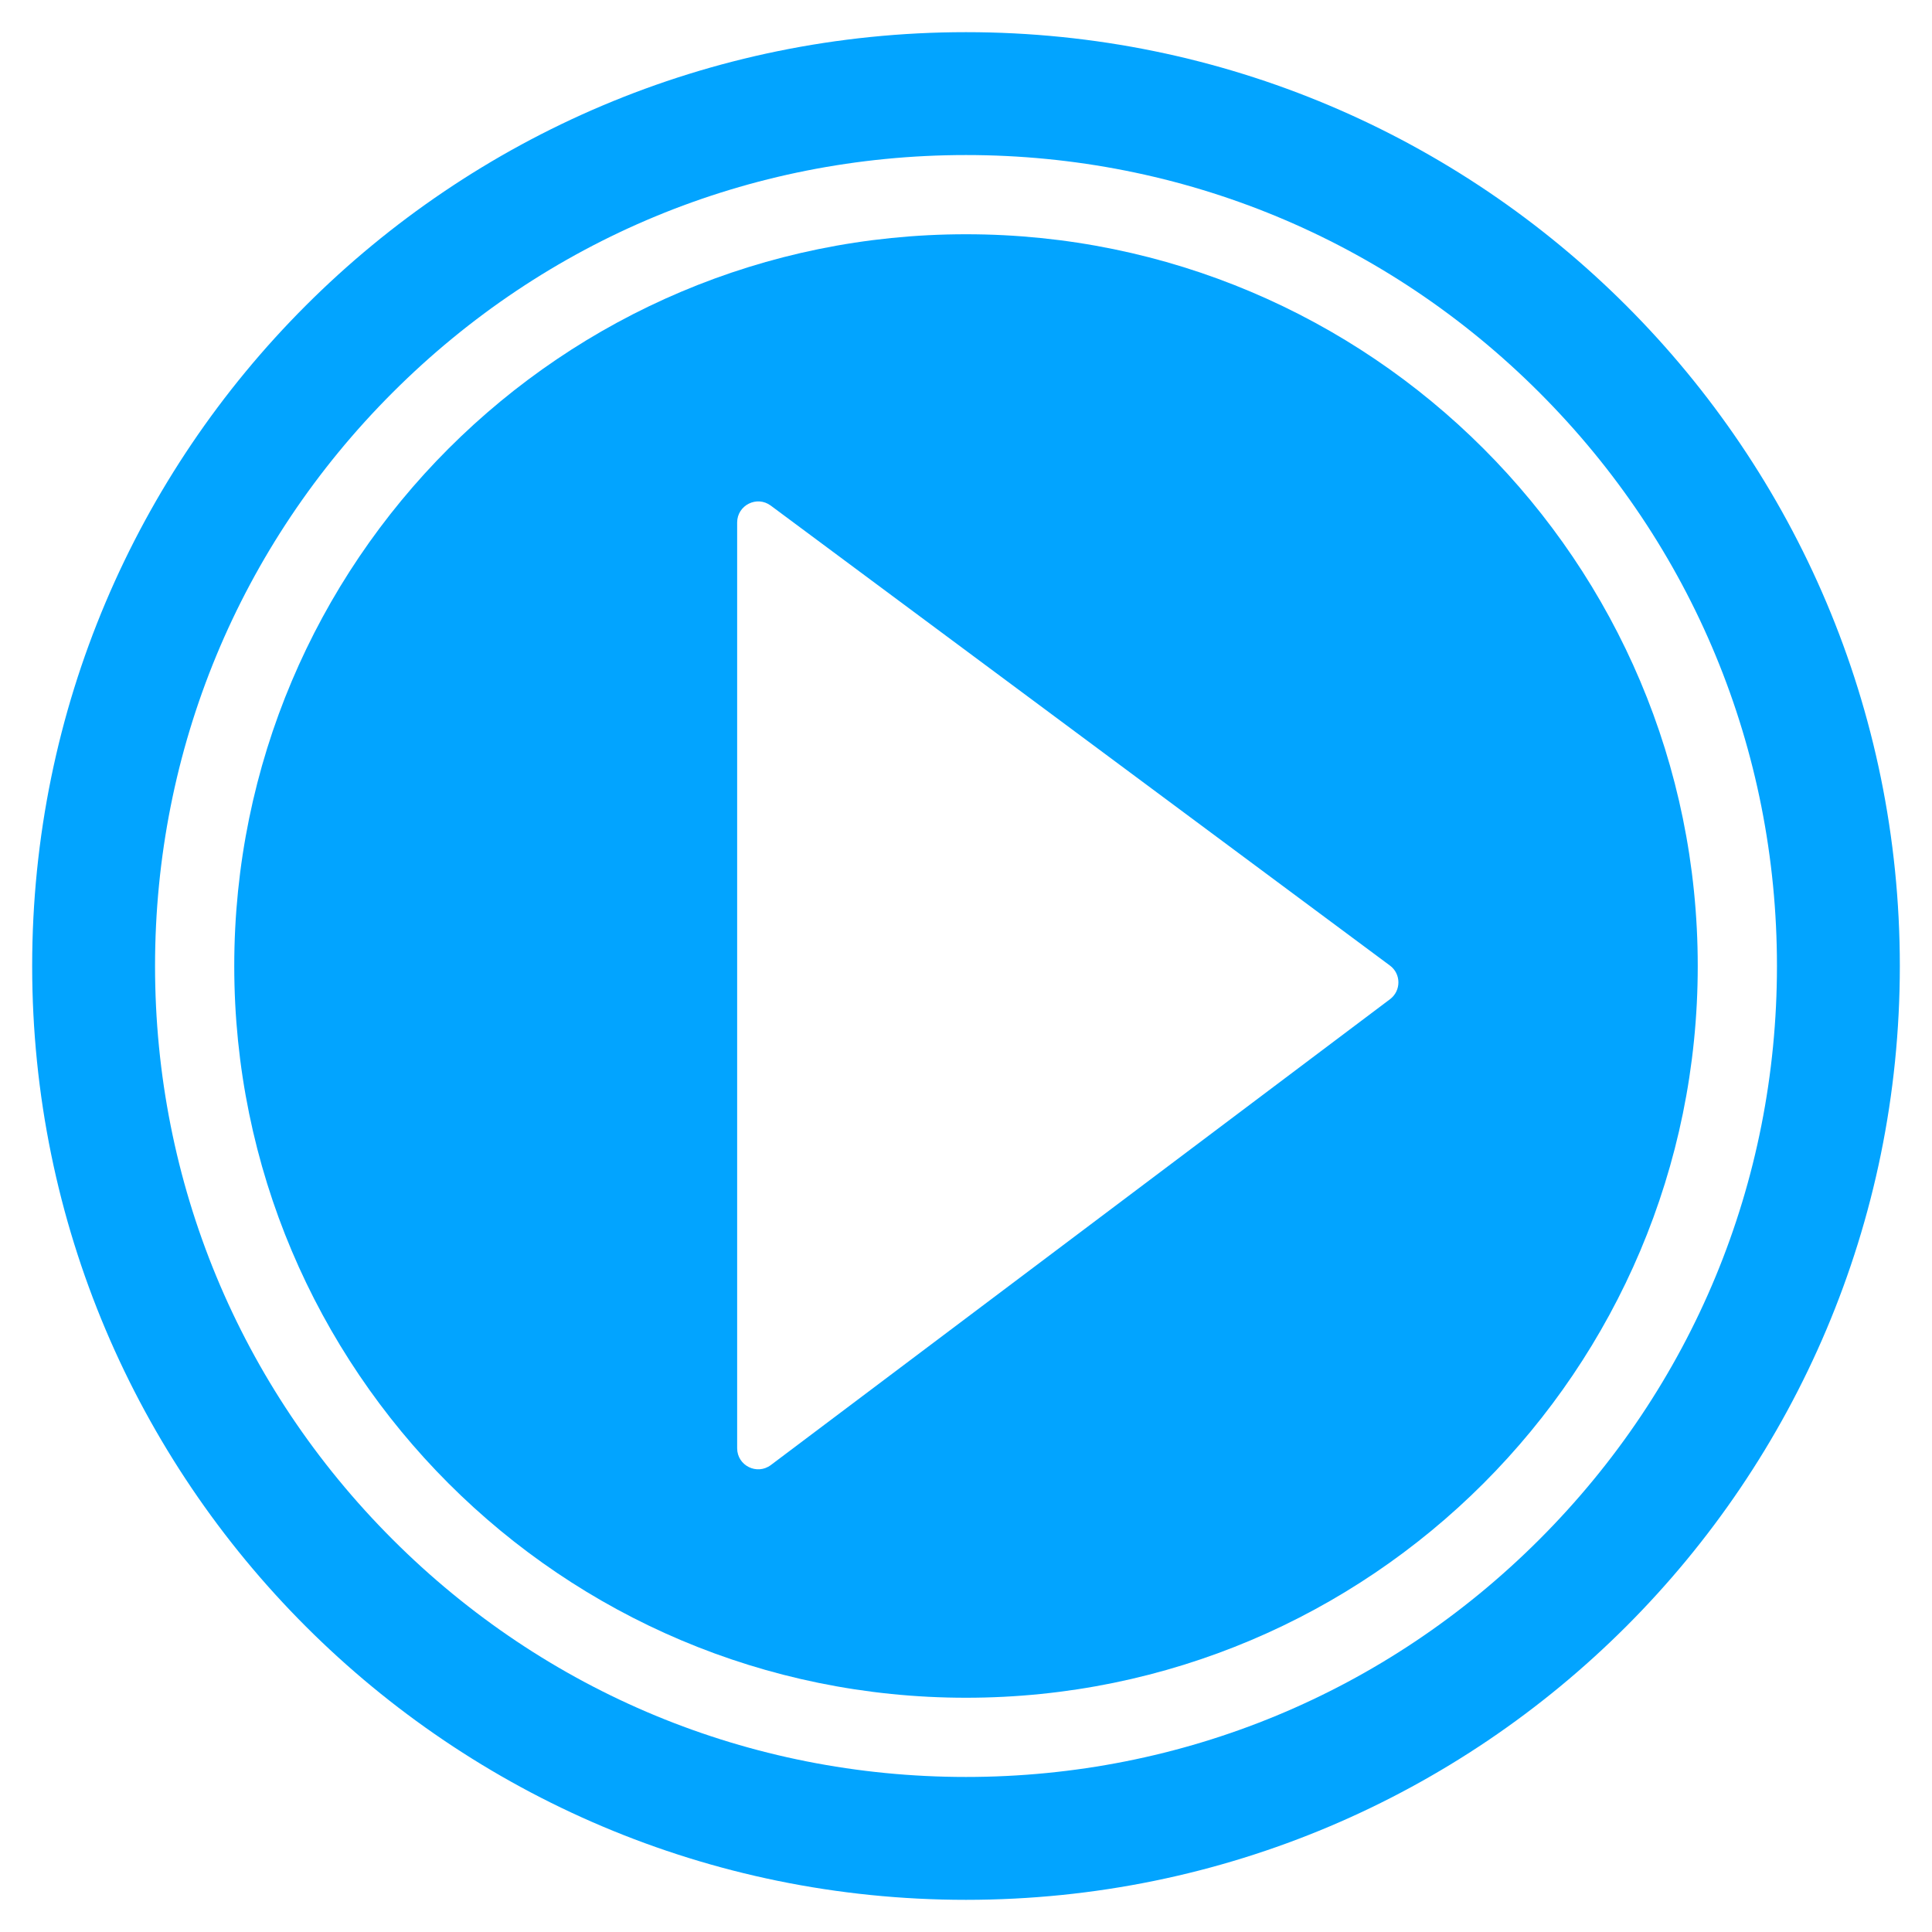
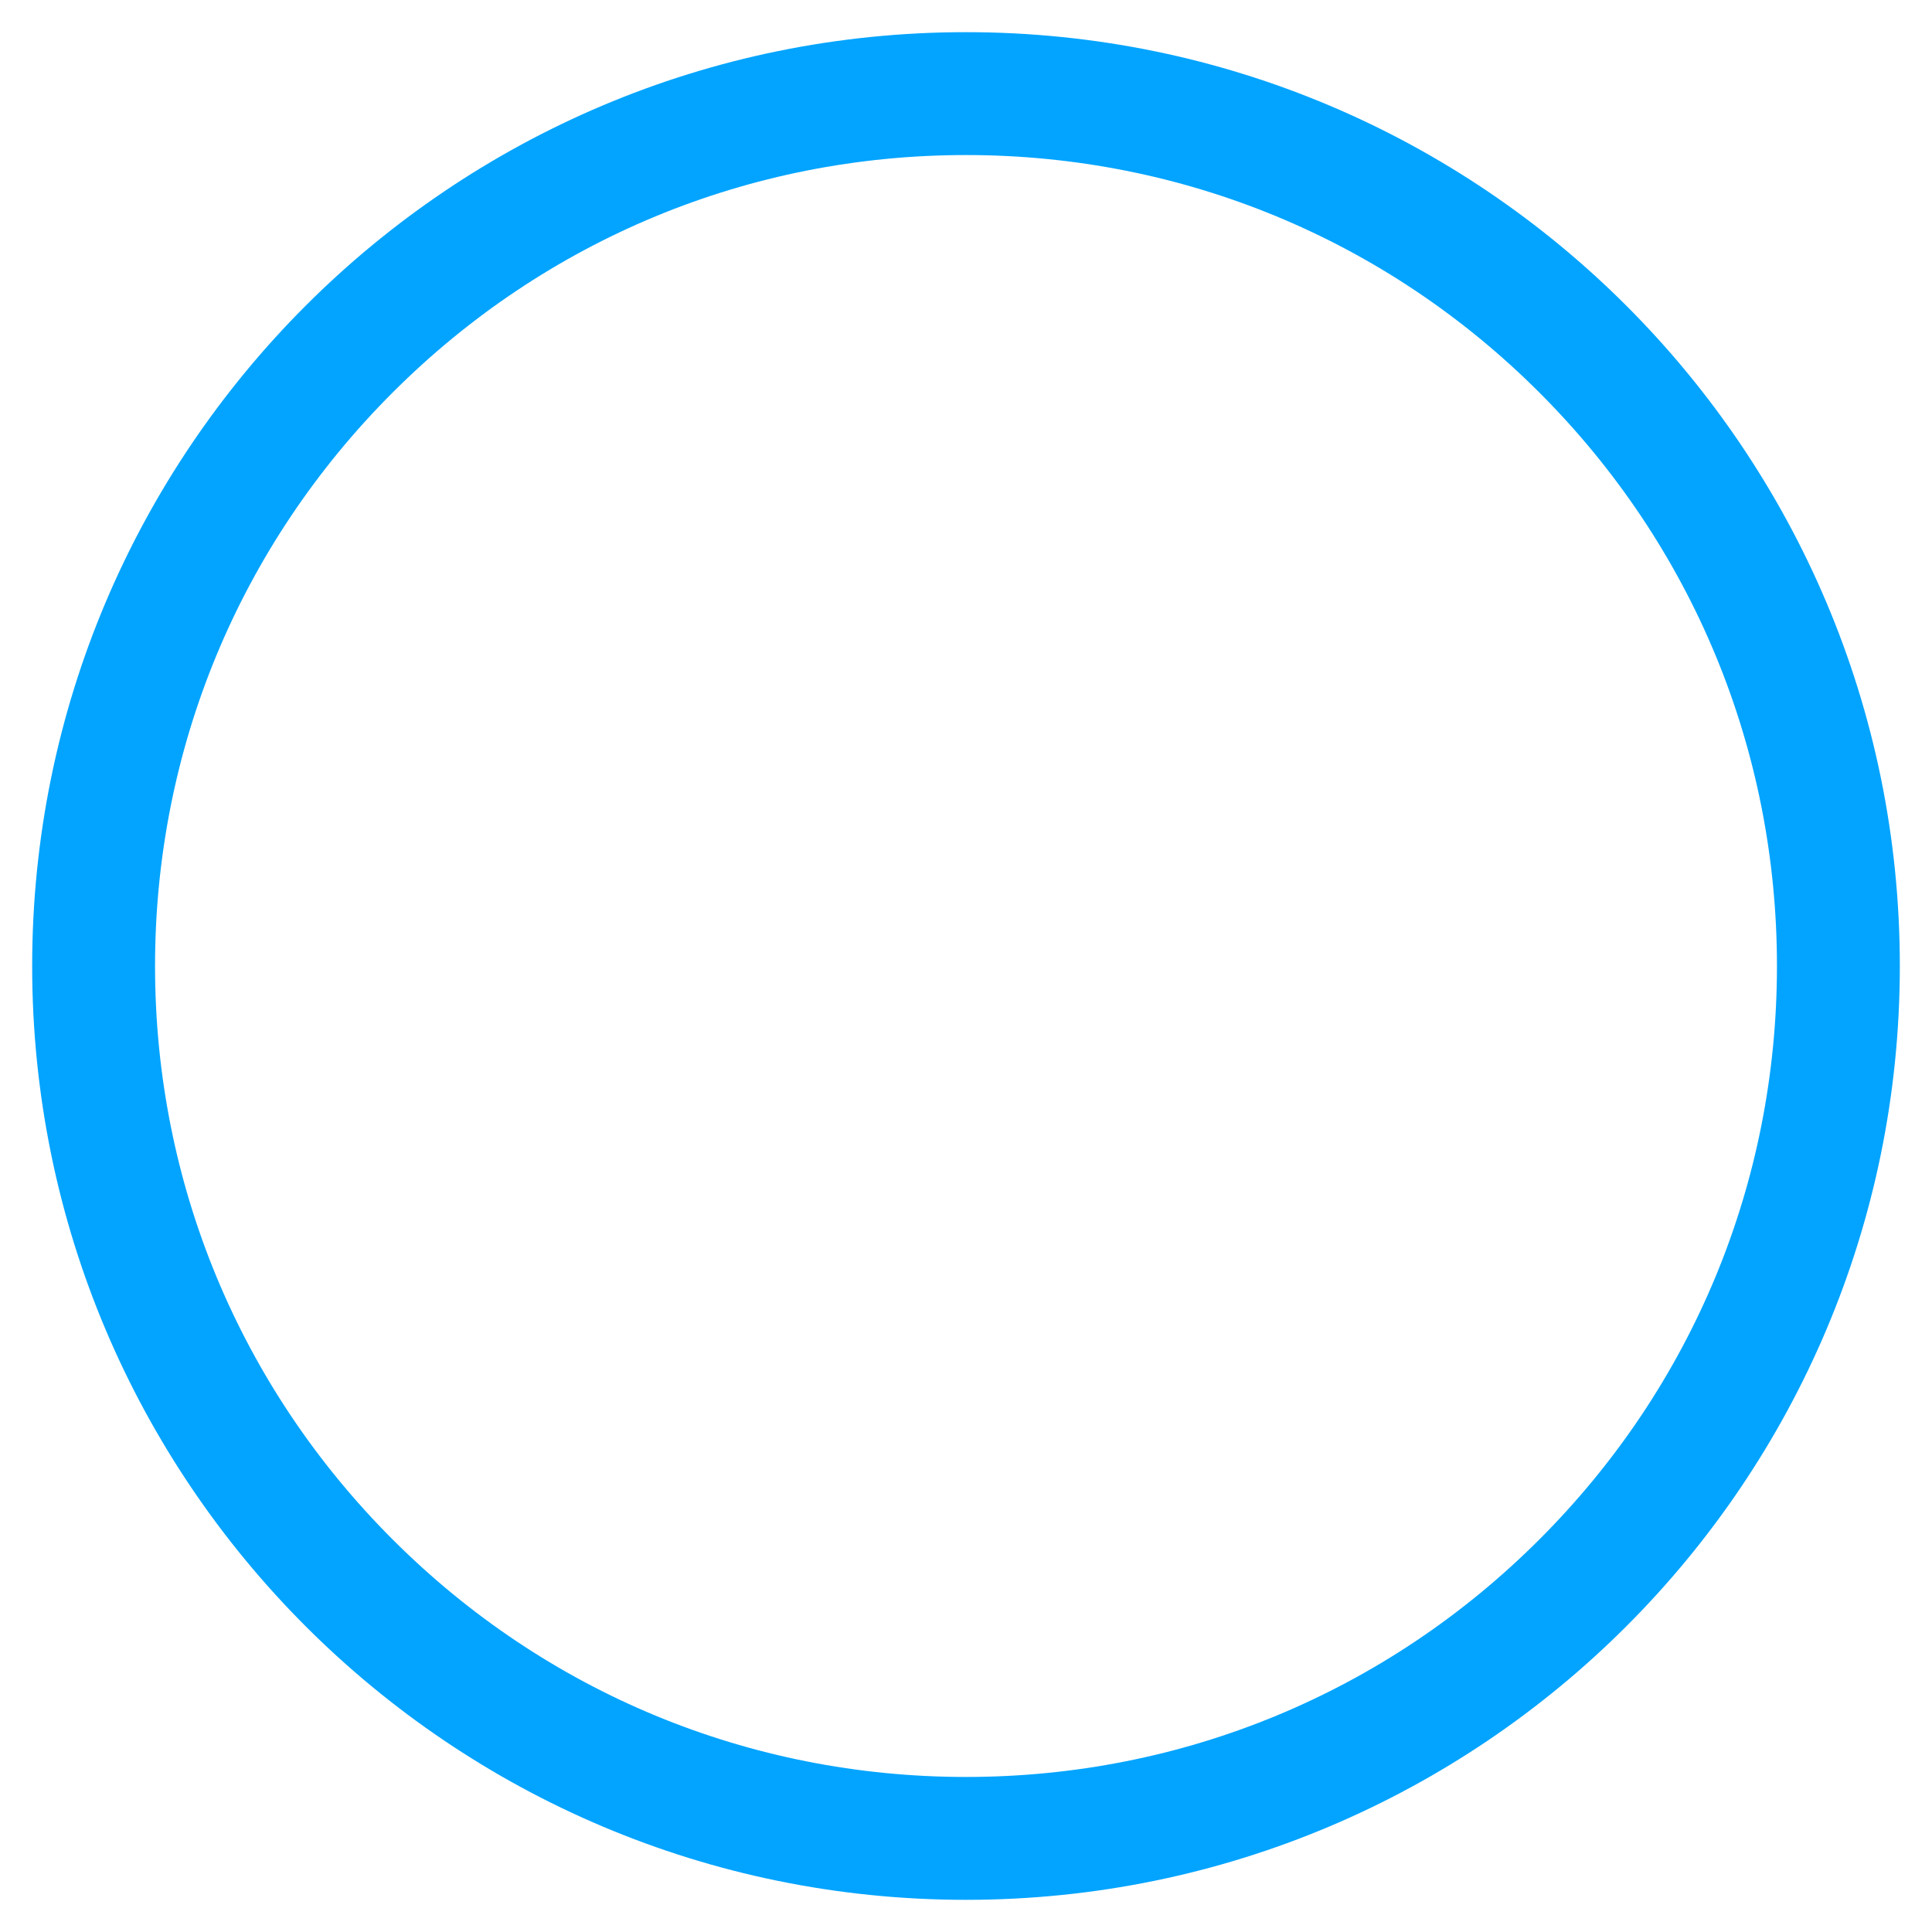
<svg xmlns="http://www.w3.org/2000/svg" version="1.1" id="Layer_1" x="0px" y="0px" viewBox="0 0 200 200" enable-background="new 0 0 200 200" xml:space="preserve">
  <g>
    <path fill="#02A4FF" d="M100,16.05c22.42,0,43.5,8.73,59.36,24.59c15.86,15.86,24.59,36.94,24.59,59.36s-8.73,43.5-24.59,59.36   c-15.86,15.86-36.94,24.59-59.36,24.59s-43.5-8.73-59.36-24.59C24.78,143.5,16.05,122.42,16.05,100s8.73-43.5,24.59-59.36   C56.5,24.78,77.58,16.05,100,16.05 M100,3.33C46.61,3.33,3.33,46.61,3.33,100c0,53.39,43.28,96.67,96.67,96.67   s96.67-43.28,96.67-96.67C196.67,46.61,153.39,3.33,100,3.33L100,3.33z" />
-     <path fill="#02A4FF" d="M100,24.25c-41.84,0-75.75,33.91-75.75,75.75c0,41.84,33.91,75.75,75.75,75.75   c41.84,0,75.75-33.91,75.75-75.75C175.75,58.16,141.84,24.25,100,24.25z M143.89,103.44l-64.09,48.22   c-1.44,1.08-3.49,0.06-3.49-1.74V54.09c0-1.79,2.04-2.82,3.48-1.75l64.09,47.61C145.05,100.81,145.06,102.56,143.89,103.44z" />
  </g>
</svg>